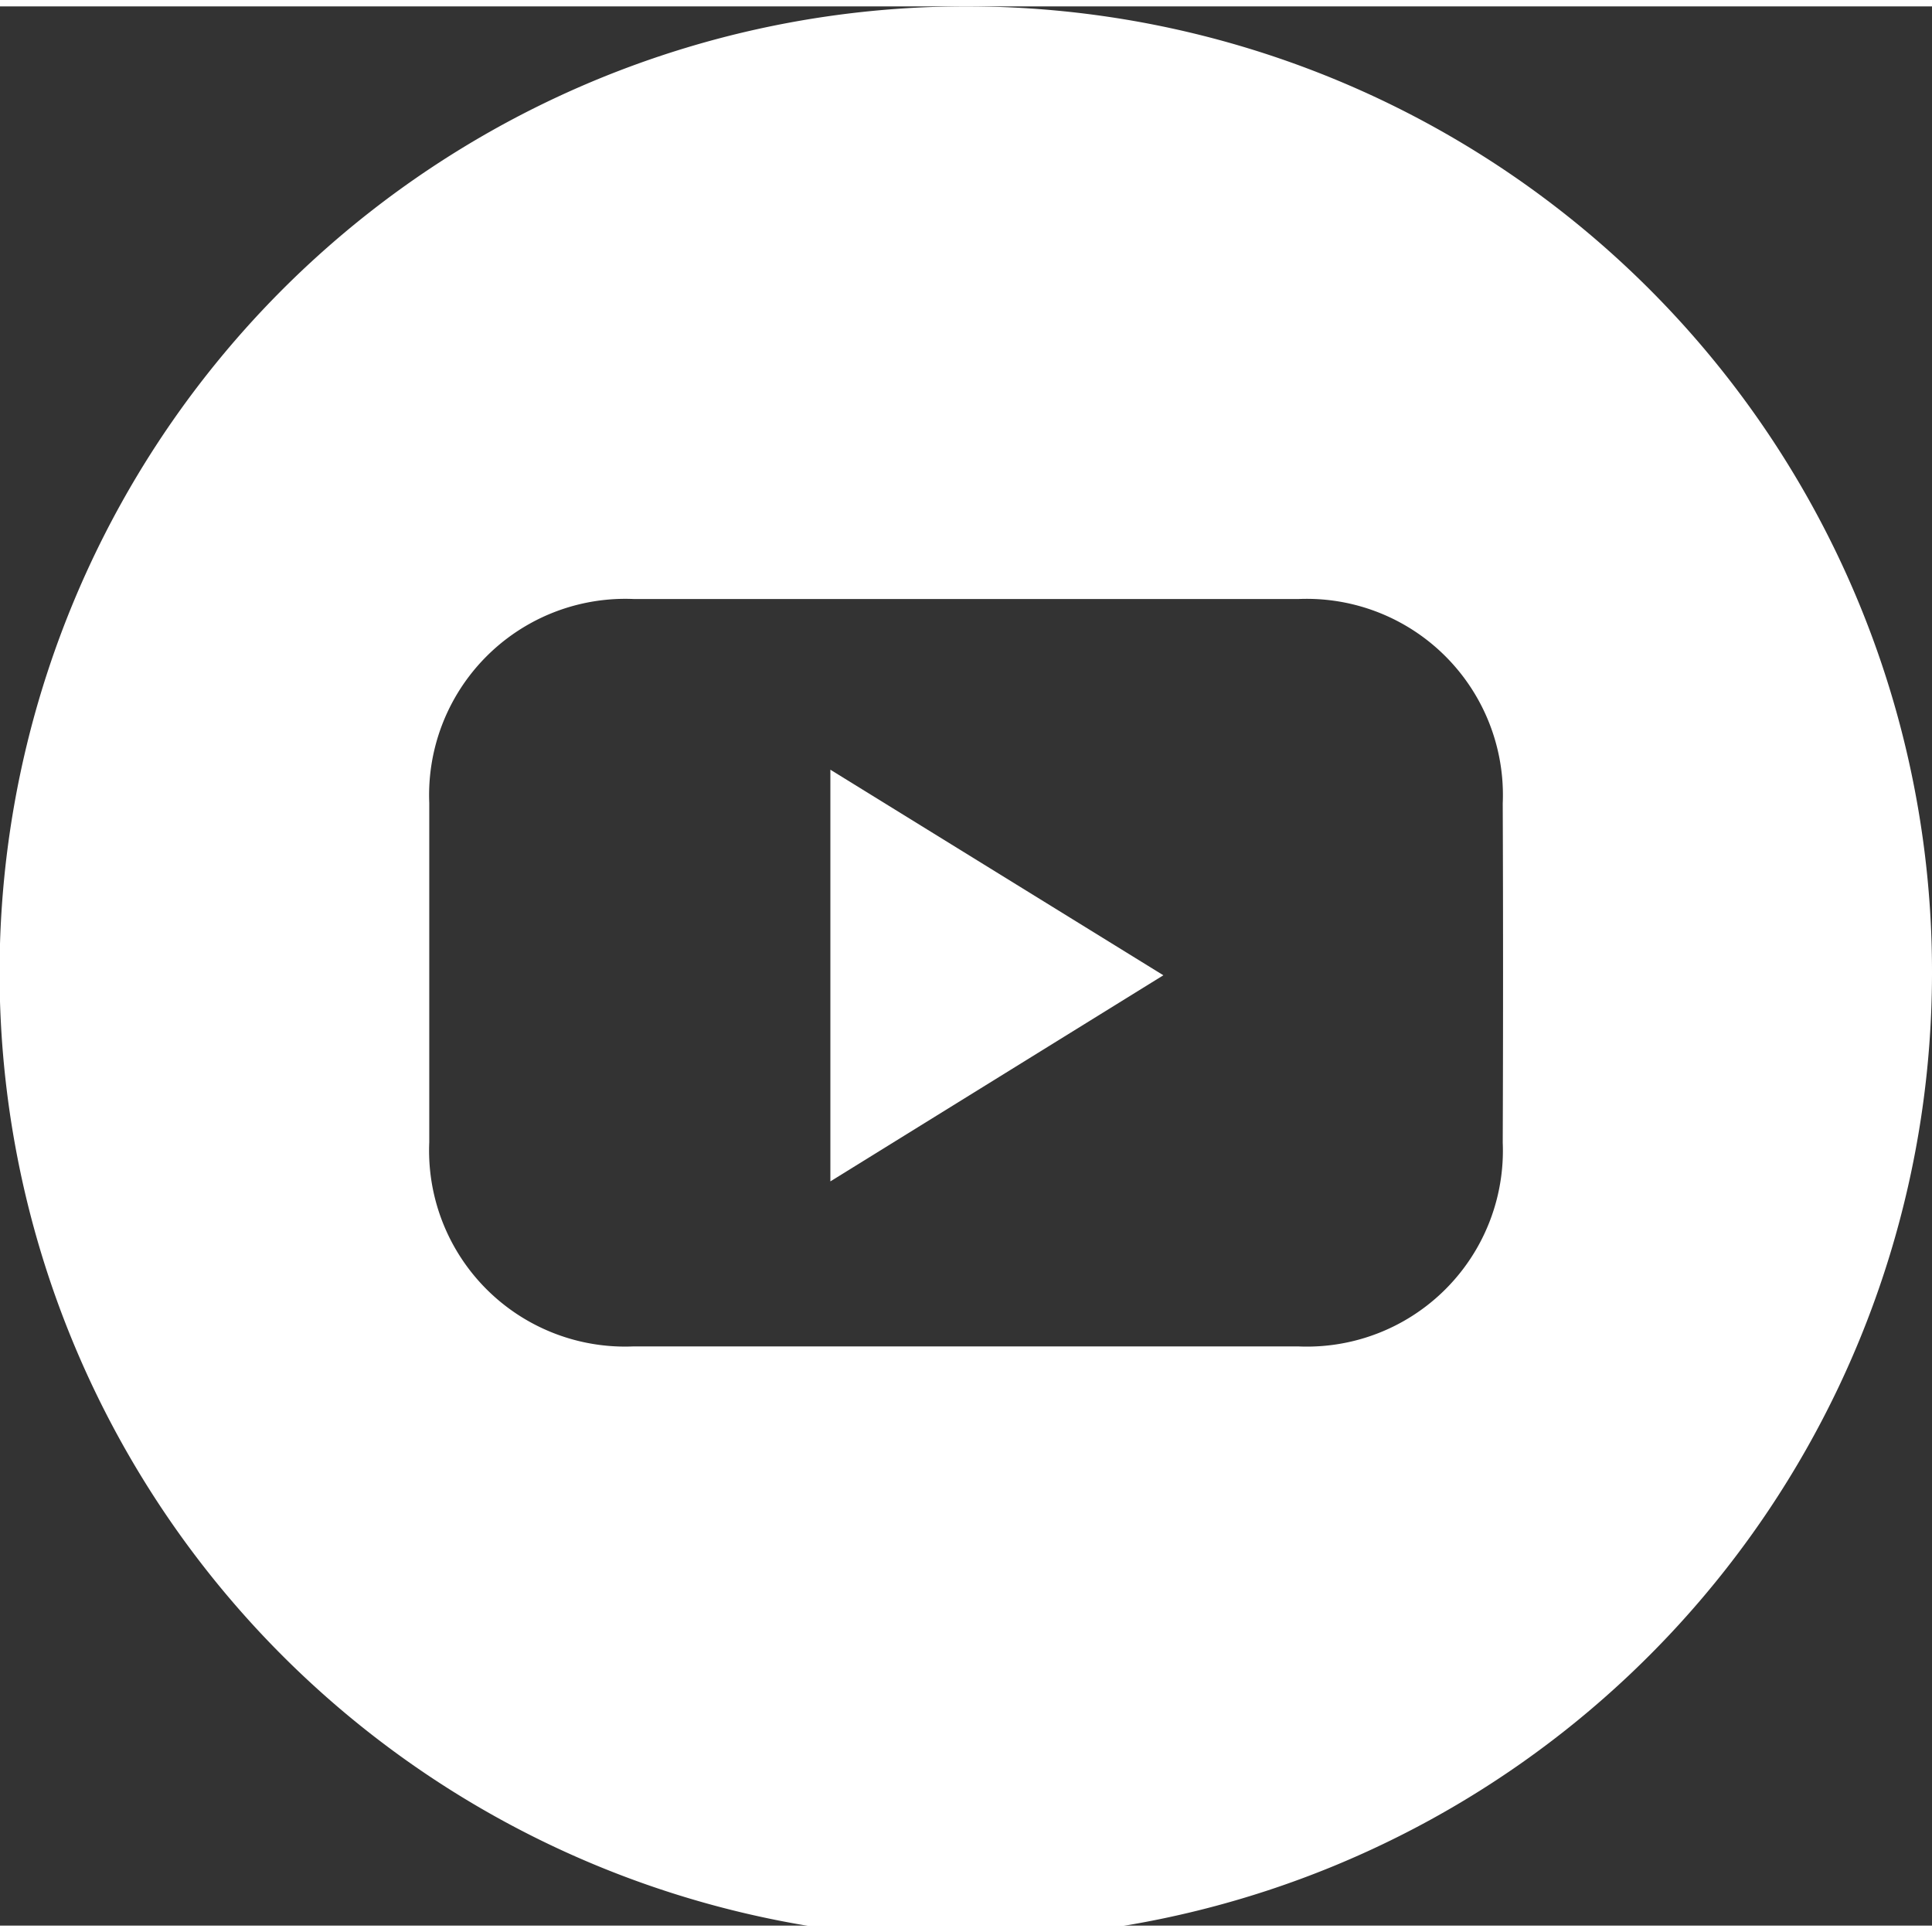
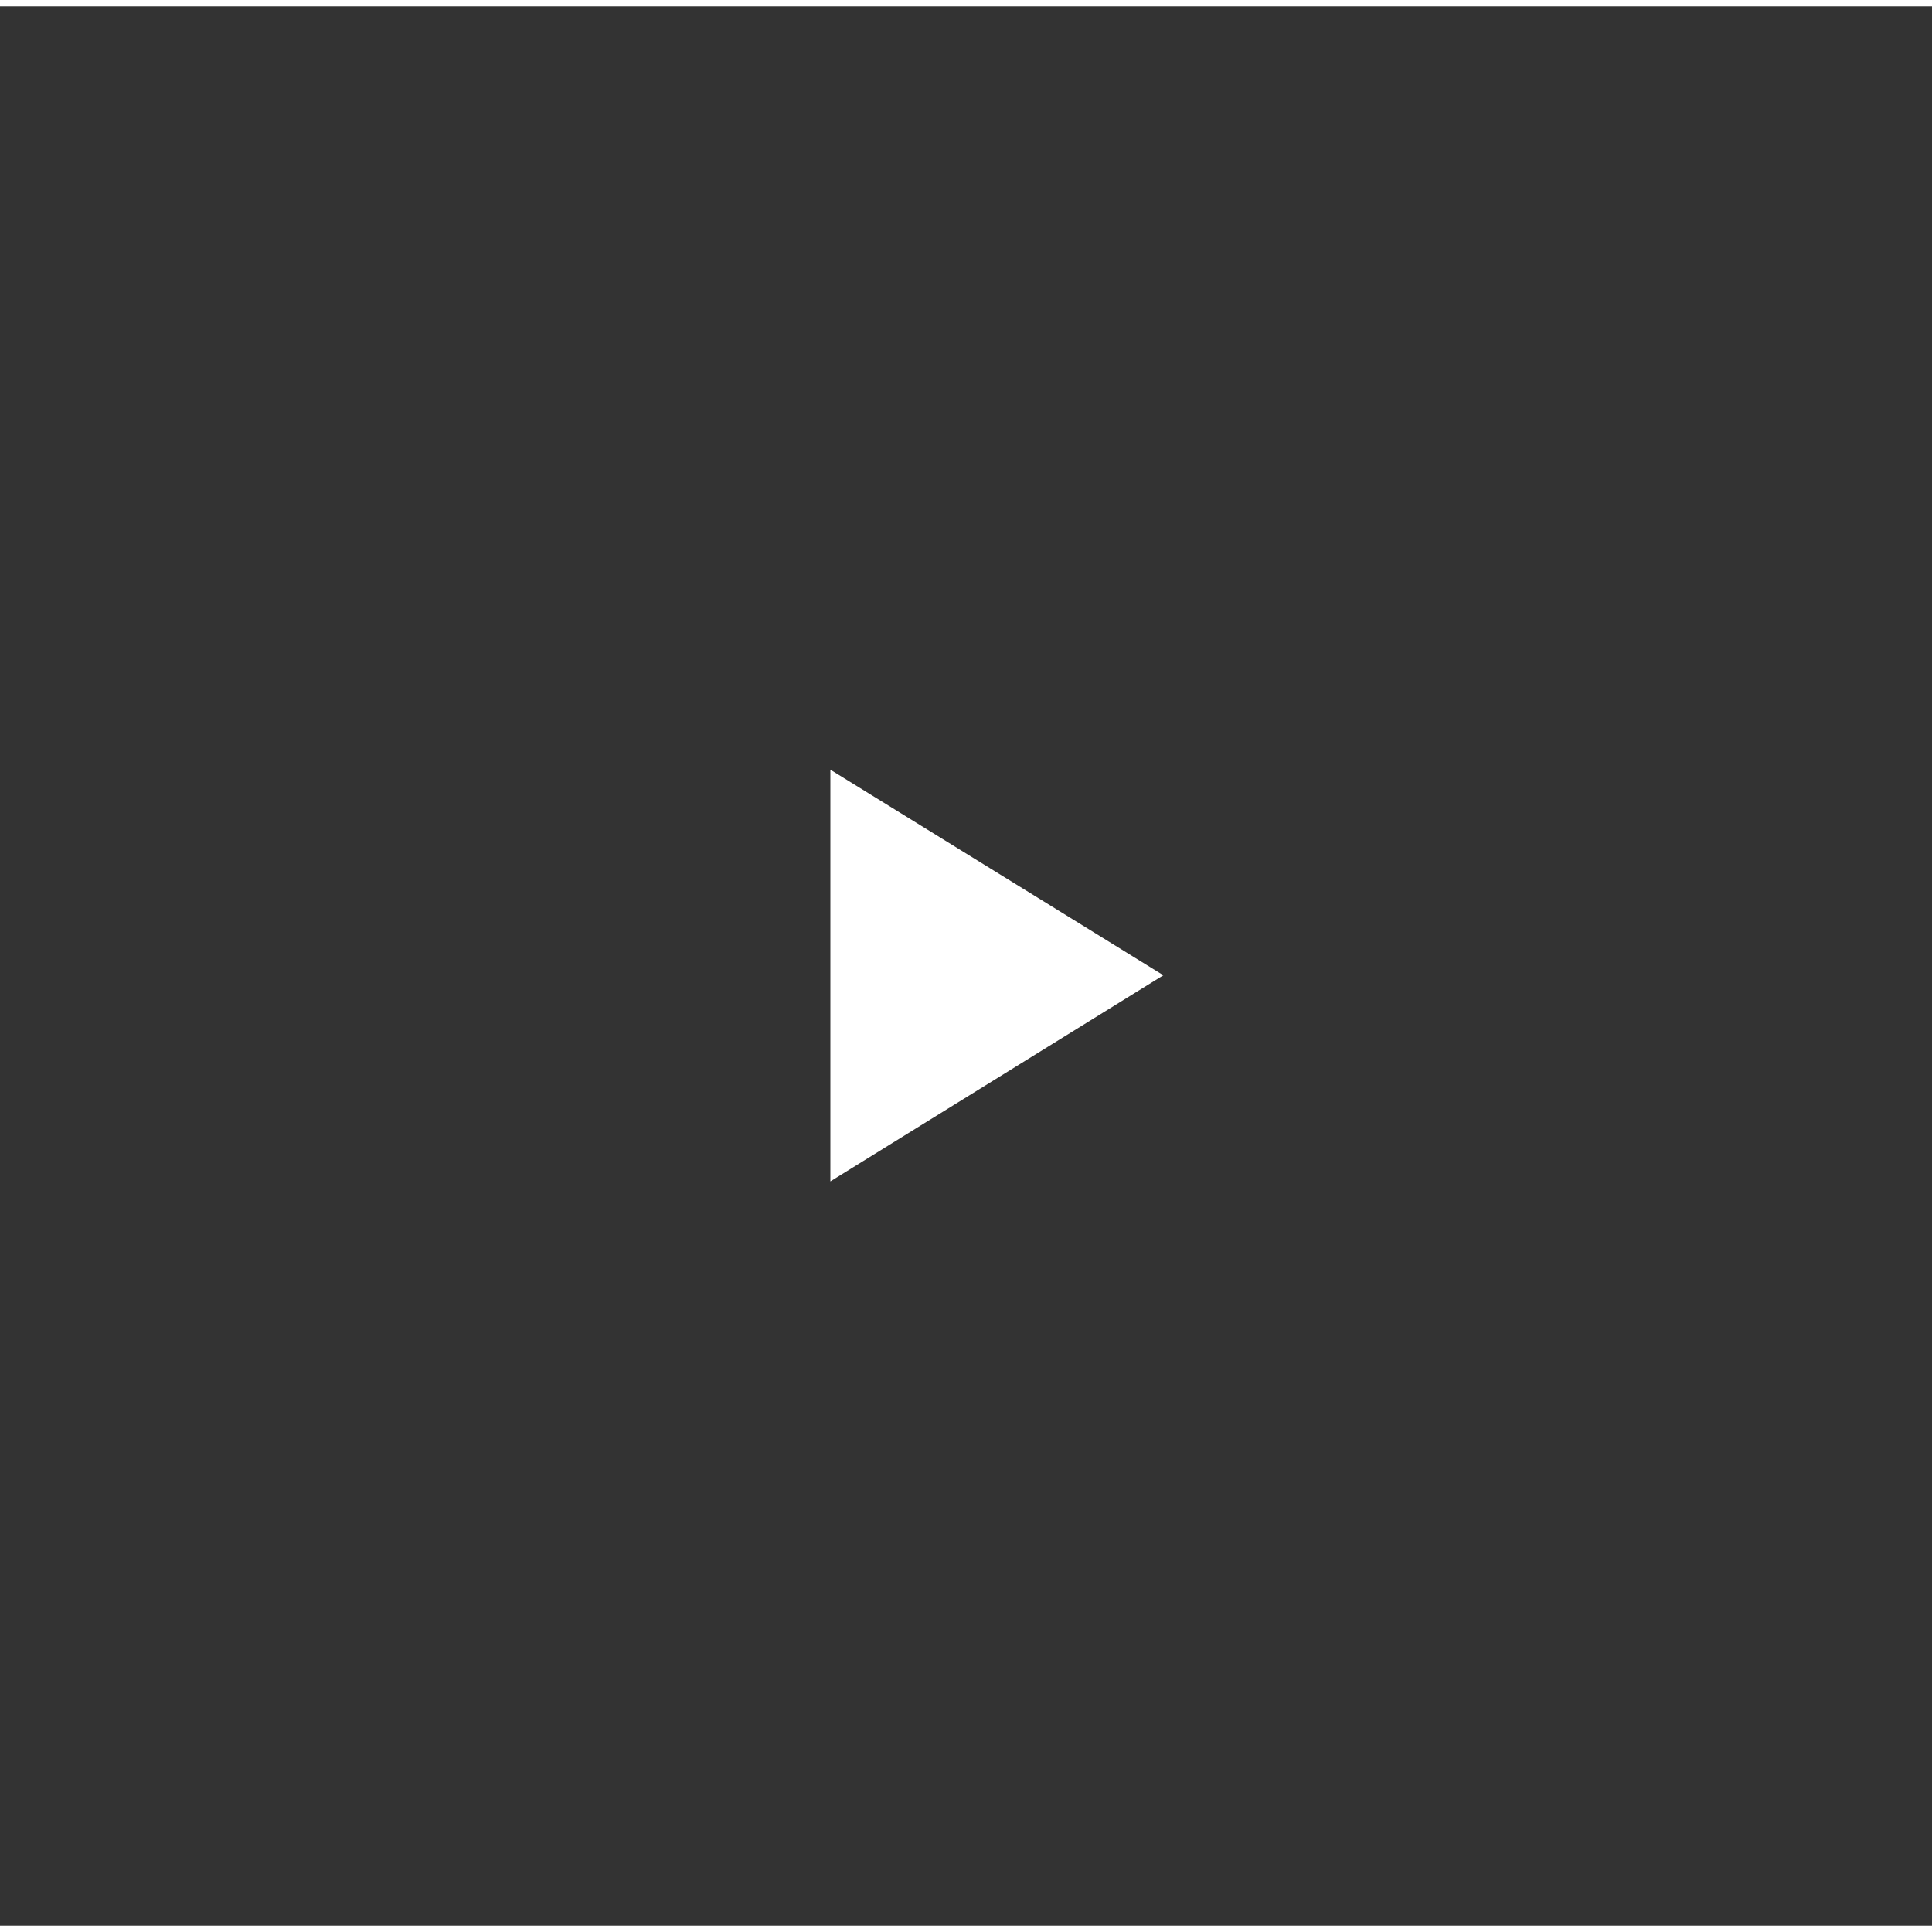
<svg xmlns="http://www.w3.org/2000/svg" width="18" height="18" viewBox="0 0 18.12 18">
  <rect x="0" y="0" width="18.12" height="18" fill="#333333" stroke="none" />
  <g id="Artwork_31" data-name="Artwork 31" transform="translate(9.06 9.062)">
    <g id="Group_63" data-name="Group 63" transform="translate(-9.06 -9.062)">
-       <path id="Path_48" data-name="Path 48" d="M9.07,0a9.062,9.062,0,1,0,9.05,9.082A9.052,9.052,0,0,0,9.07,0Zm5.024,10.657a1.838,1.838,0,0,1-1.915,1.911H5.937a1.838,1.838,0,0,1-1.911-1.915q0-1.591,0-3.182A1.84,1.84,0,0,1,5.941,5.558q3.121,0,6.241,0a1.84,1.84,0,0,1,1.912,1.917Q14.1,9.066,14.094,10.657Z" transform="translate(0 0)" fill="#fff" />
      <path id="Path_49" data-name="Path 49" d="M144.794,133.087l3.123,1.928-3.123,1.933Z" transform="translate(-137.006 -125.928)" fill="#fff" />
    </g>
  </g>
</svg>